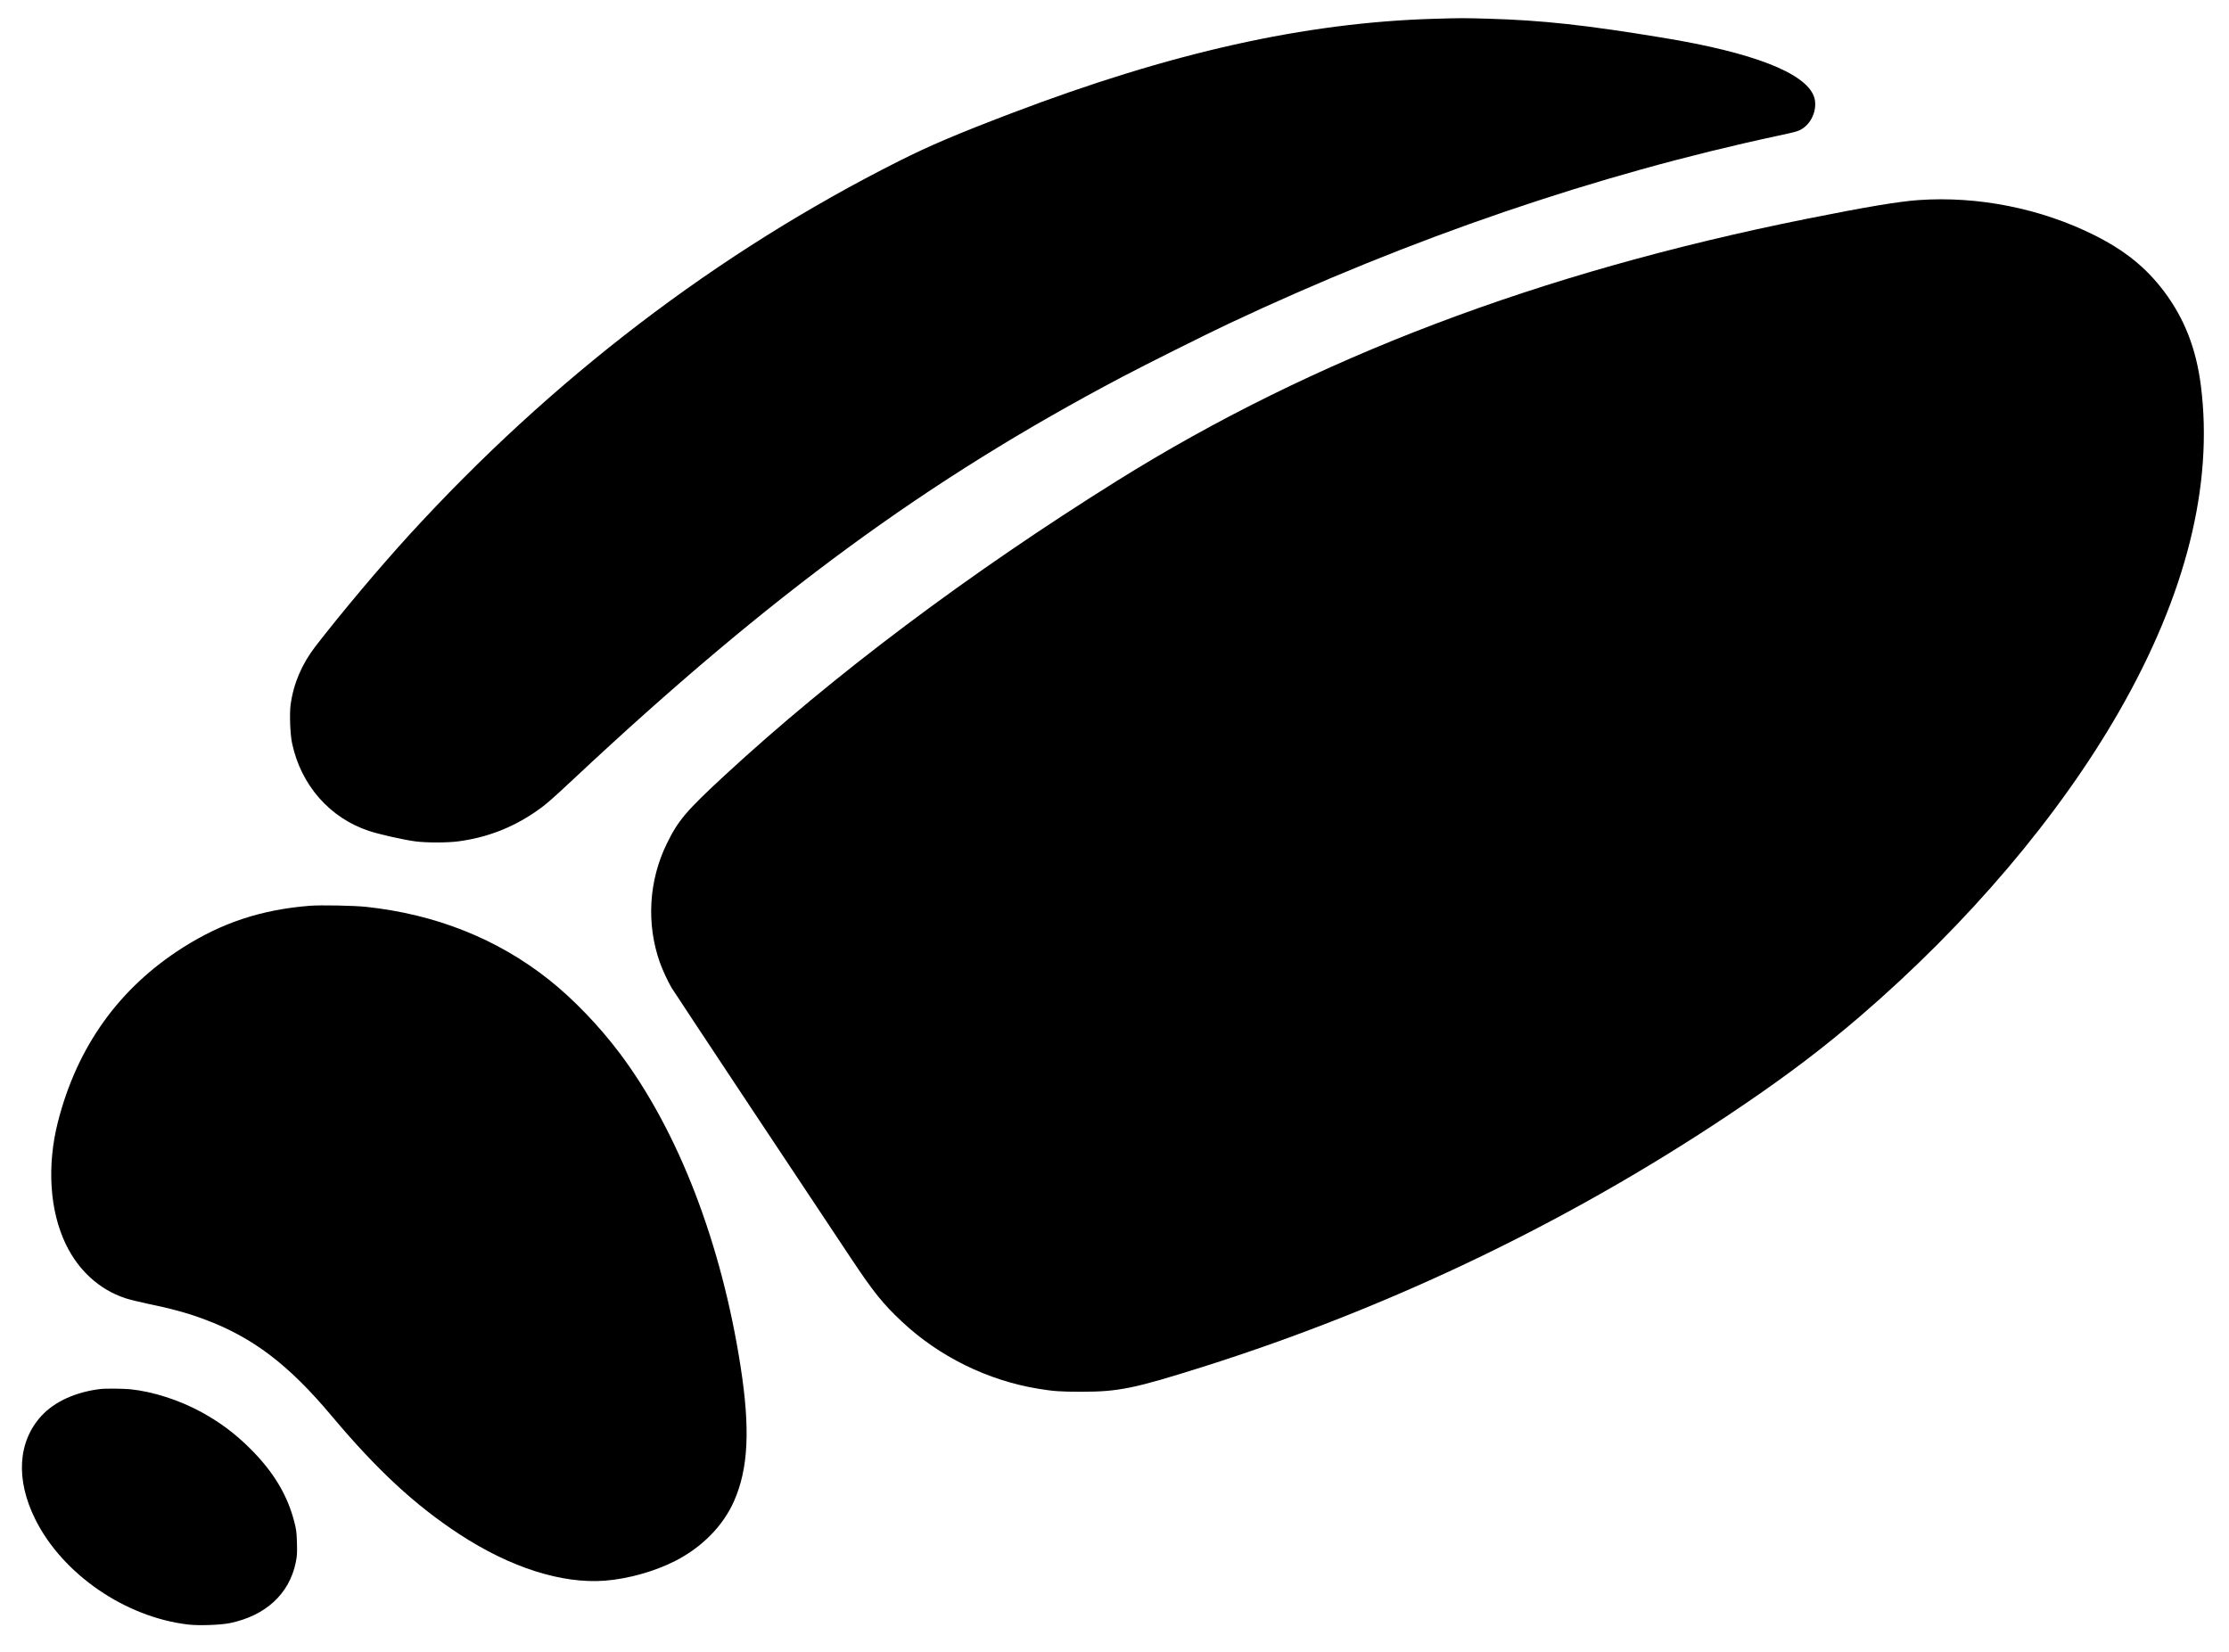
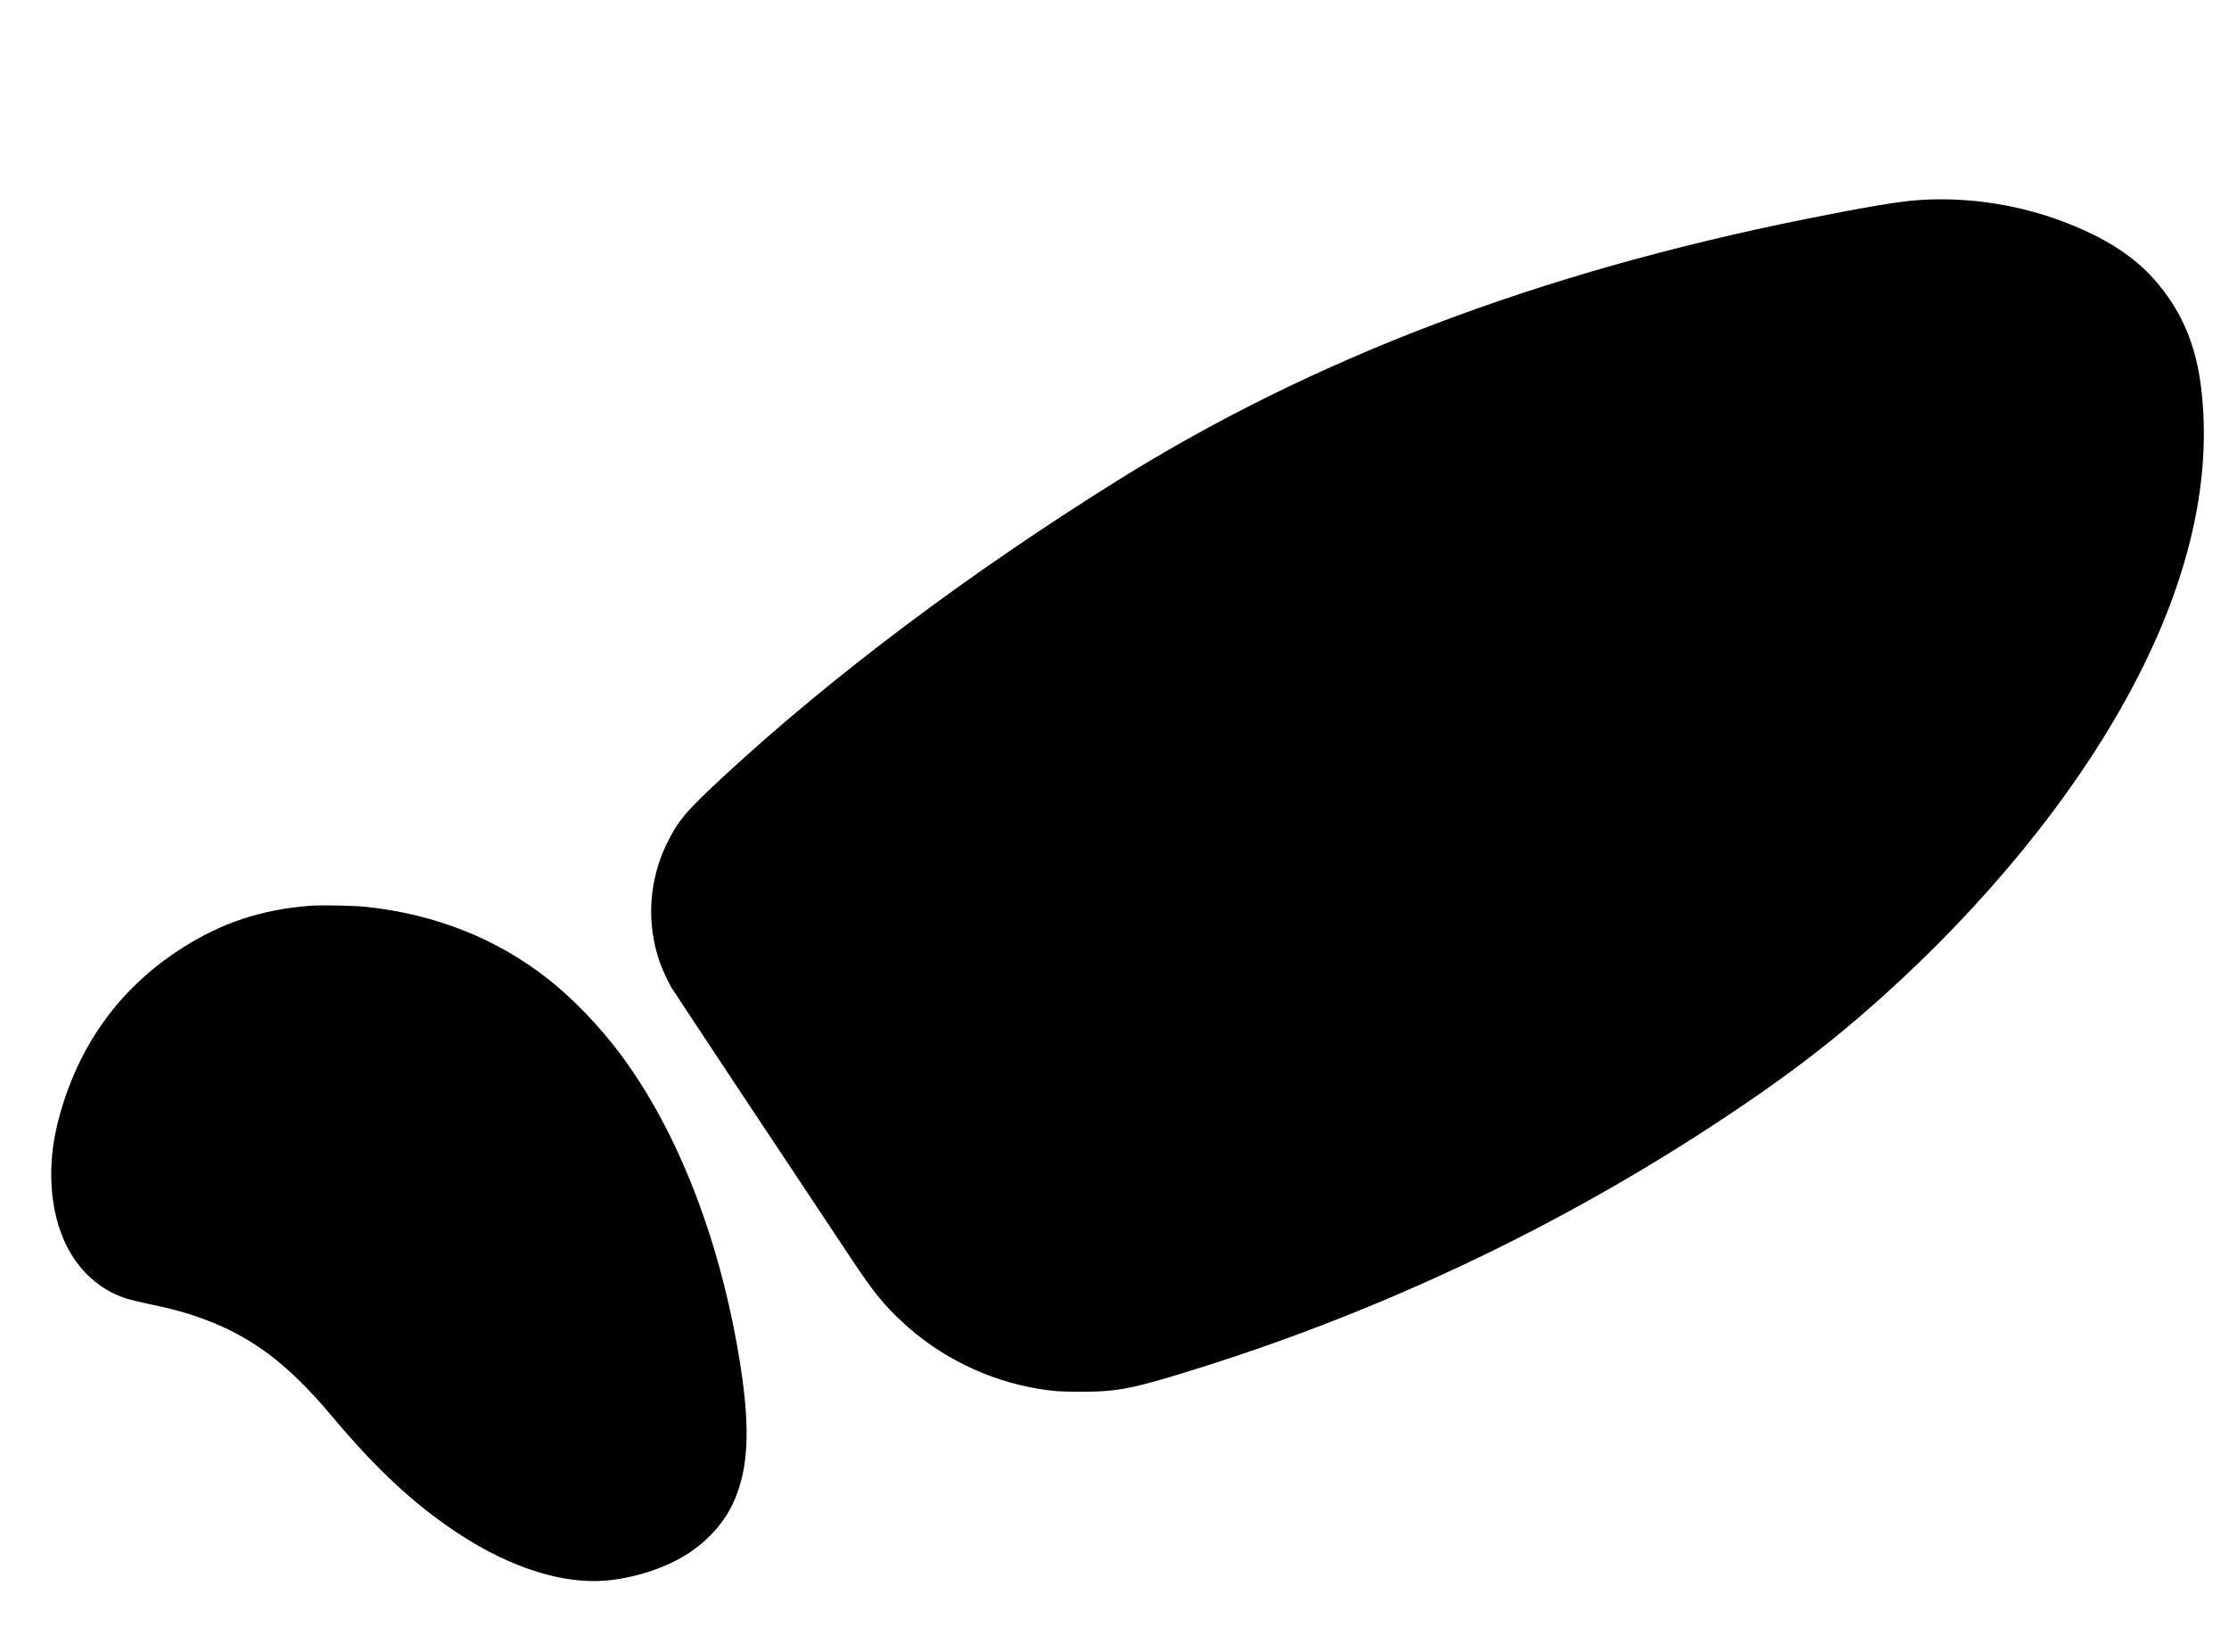
<svg xmlns="http://www.w3.org/2000/svg" version="1.0" width="3098pt" height="2296pt" viewBox="0 0 3098 2296" preserveAspectRatio="xMidYMid meet">
  <g transform="translate(0,2296) scale(0.1,-0.1)" fill="#000000" stroke="none">
-     <path d="M19940 22699 c-1799 -52 -3663 -468 -5882 -1313 -753 -287 -1132 -448 -1558 -662 -2531 -1272 -4829 -3027 -6821 -5209 -410 -450 -911 -1045 -1293 -1537 -190 -246 -308 -521 -347 -815 -17 -128 -6 -412 21 -536 124 -582 524 -1037 1069 -1217 142 -47 484 -124 644 -145 153 -20 441 -20 594 0 391 51 743 185 1068 406 140 95 214 159 537 461 2740 2566 4911 4157 7623 5588 321 170 1166 592 1489 744 2521 1187 5105 2070 7636 2611 262 56 289 64 355 114 127 96 188 292 135 433 -122 326 -849 608 -2090 812 -1085 179 -1683 244 -2435 266 -356 10 -365 10 -745 -1z" />
    <path d="M26665 20179 c-280 -20 -728 -95 -1547 -259 -3729 -748 -6861 -1937 -9591 -3642 -2065 -1290 -3946 -2702 -5452 -4093 -536 -496 -648 -626 -806 -949 -252 -514 -288 -1113 -99 -1651 38 -107 114 -271 166 -358 38 -63 2039 -3080 2495 -3762 314 -471 440 -627 702 -873 519 -488 1193 -820 1902 -936 206 -34 306 -41 590 -41 524 0 735 44 1690 345 2677 846 5219 2078 7520 3644 626 426 1107 791 1616 1228 1494 1284 2767 2782 3604 4243 927 1617 1310 3144 1134 4525 -65 513 -229 932 -509 1306 -252 334 -544 571 -971 785 -742 371 -1617 546 -2444 488z" />
    <path d="M4307 10370 c-670 -53 -1220 -234 -1767 -582 -886 -563 -1468 -1376 -1735 -2422 -155 -609 -115 -1235 110 -1701 176 -365 467 -630 825 -749 58 -19 195 -53 305 -76 345 -71 562 -131 803 -221 668 -250 1166 -629 1765 -1344 626 -746 1158 -1239 1772 -1640 707 -463 1424 -692 2023 -646 321 25 693 129 976 274 376 192 667 489 819 834 198 451 225 997 91 1863 -266 1721 -866 3276 -1682 4362 -288 382 -646 754 -987 1024 -714 565 -1569 905 -2535 1009 -171 18 -629 27 -783 15z" />
-     <path d="M1395 3653 c-342 -41 -635 -174 -817 -371 -331 -359 -363 -886 -88 -1439 379 -763 1252 -1363 2129 -1464 148 -17 447 -6 575 20 496 102 826 405 916 841 19 91 21 128 17 275 -4 149 -9 185 -37 293 -95 370 -287 690 -604 1008 -215 216 -431 377 -696 521 -301 163 -662 279 -972 312 -90 10 -354 13 -423 4z" />
  </g>
</svg>